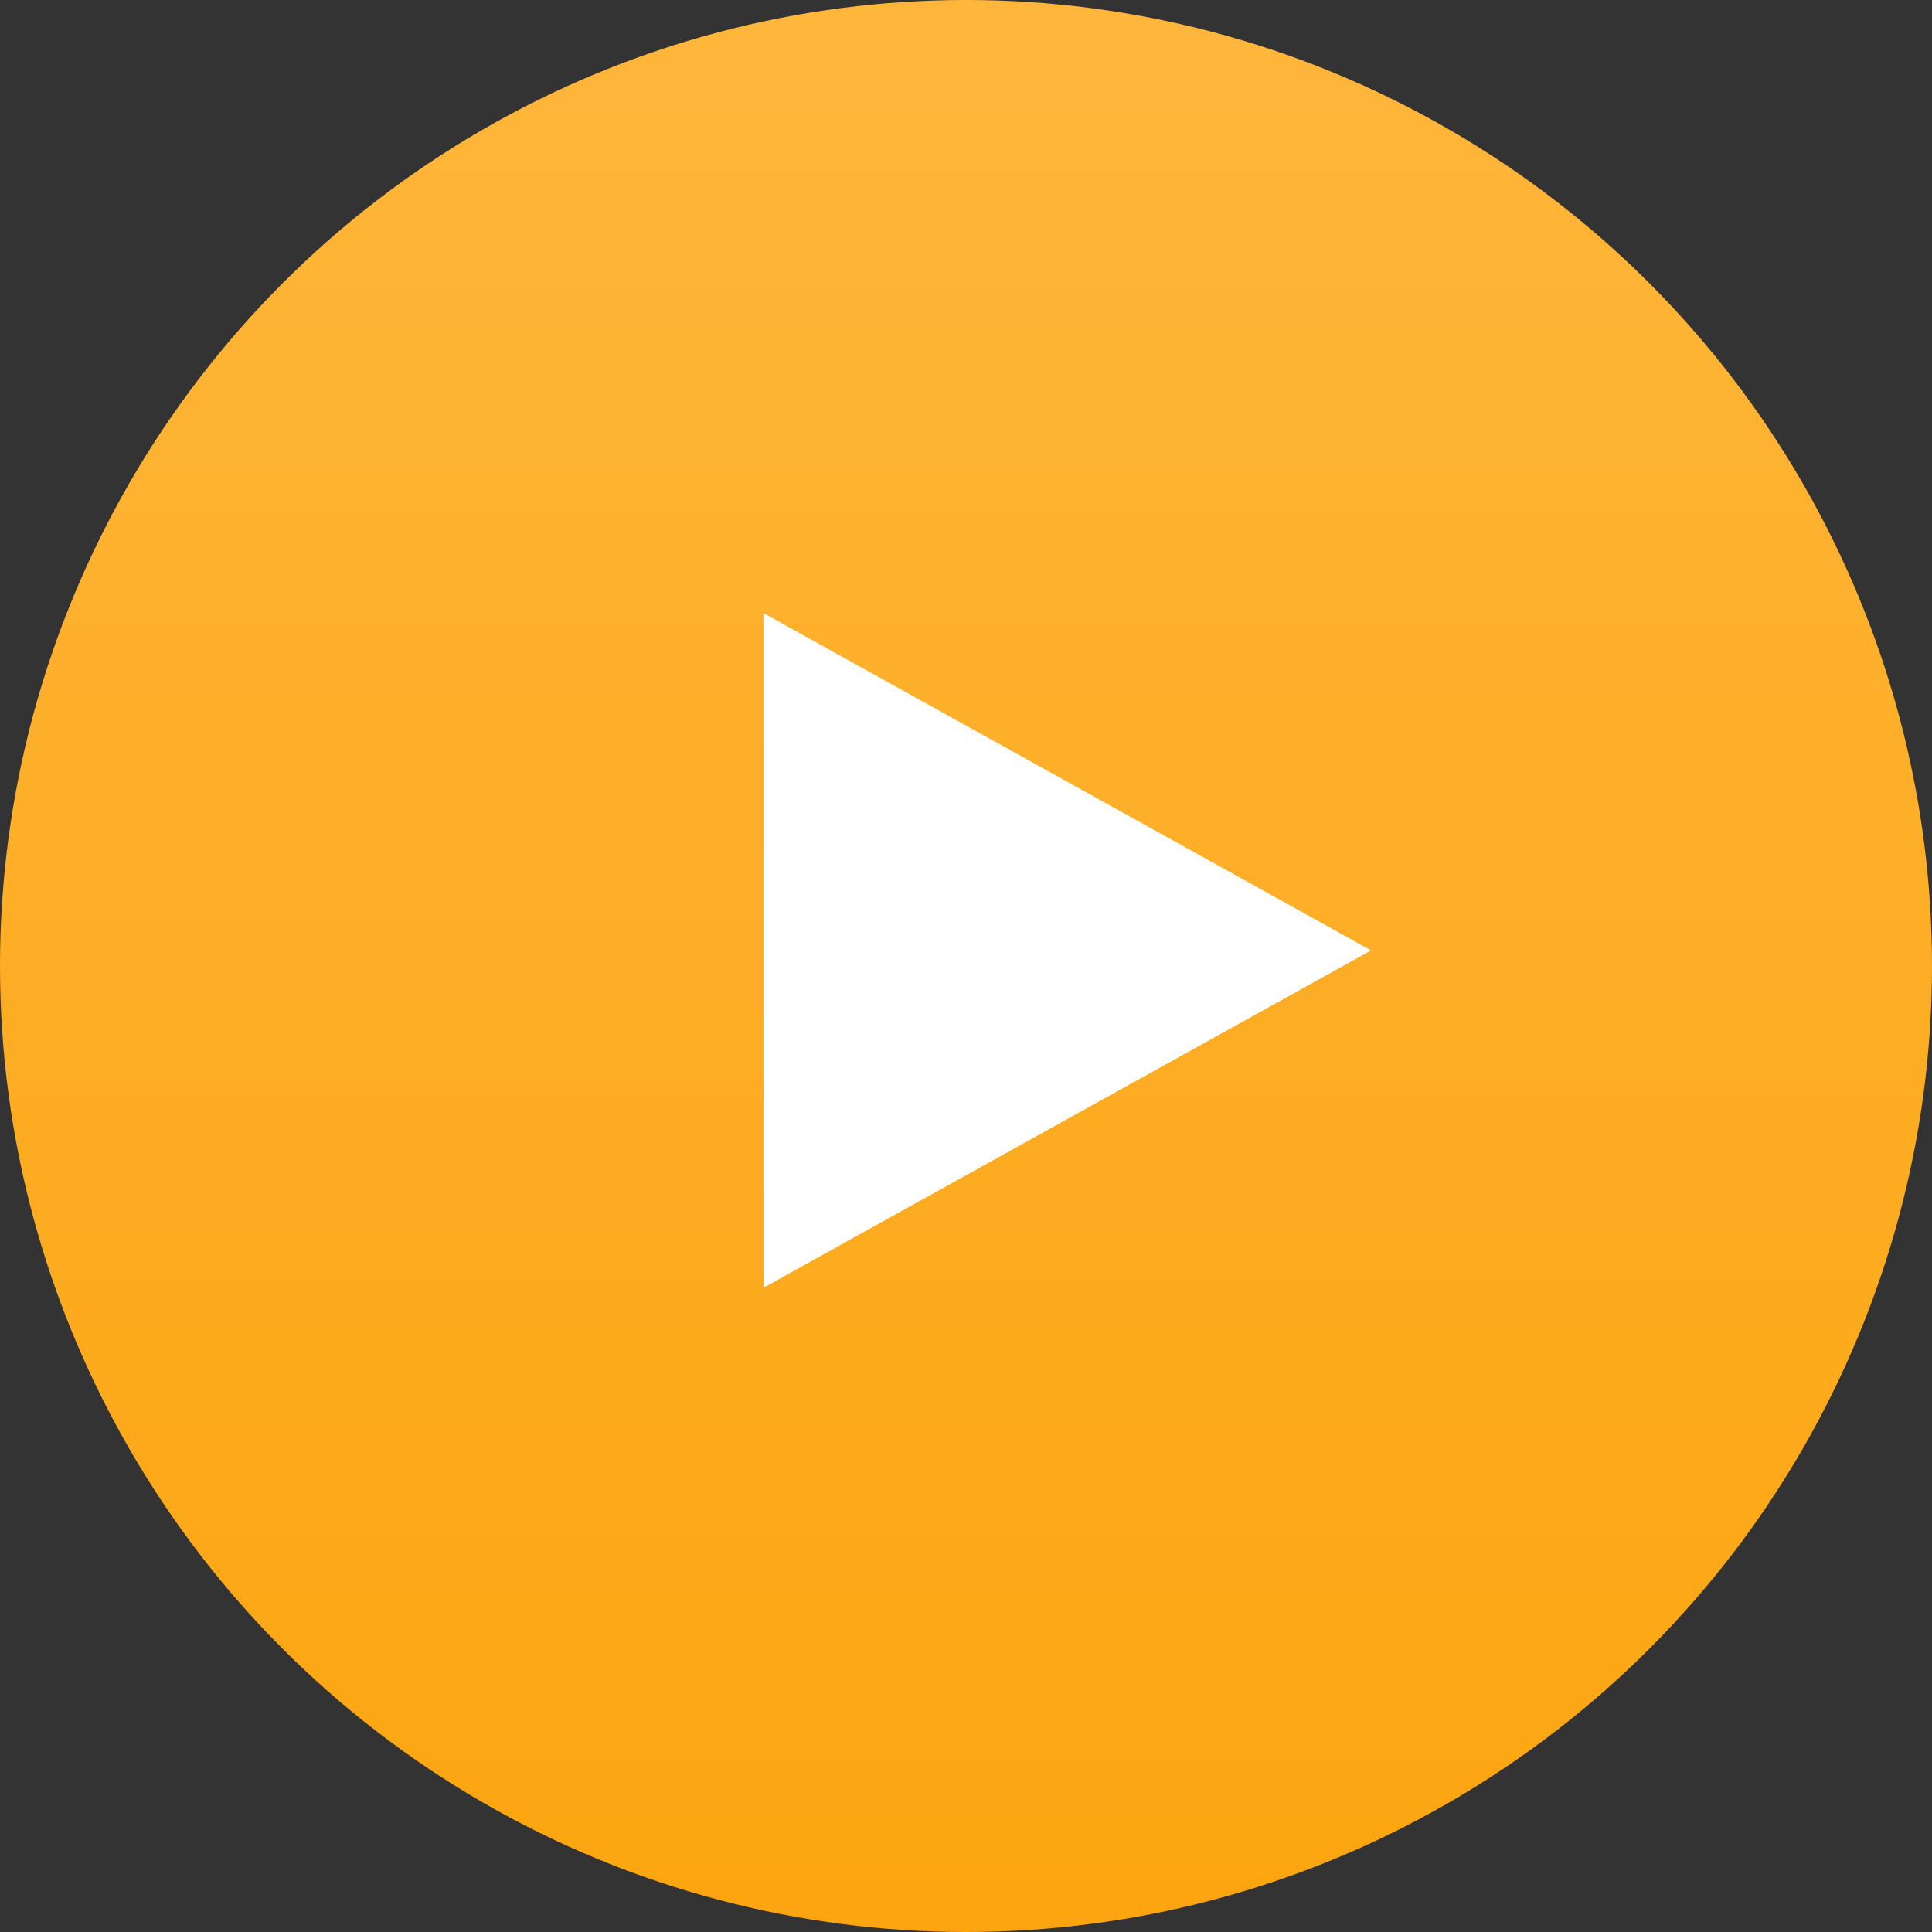
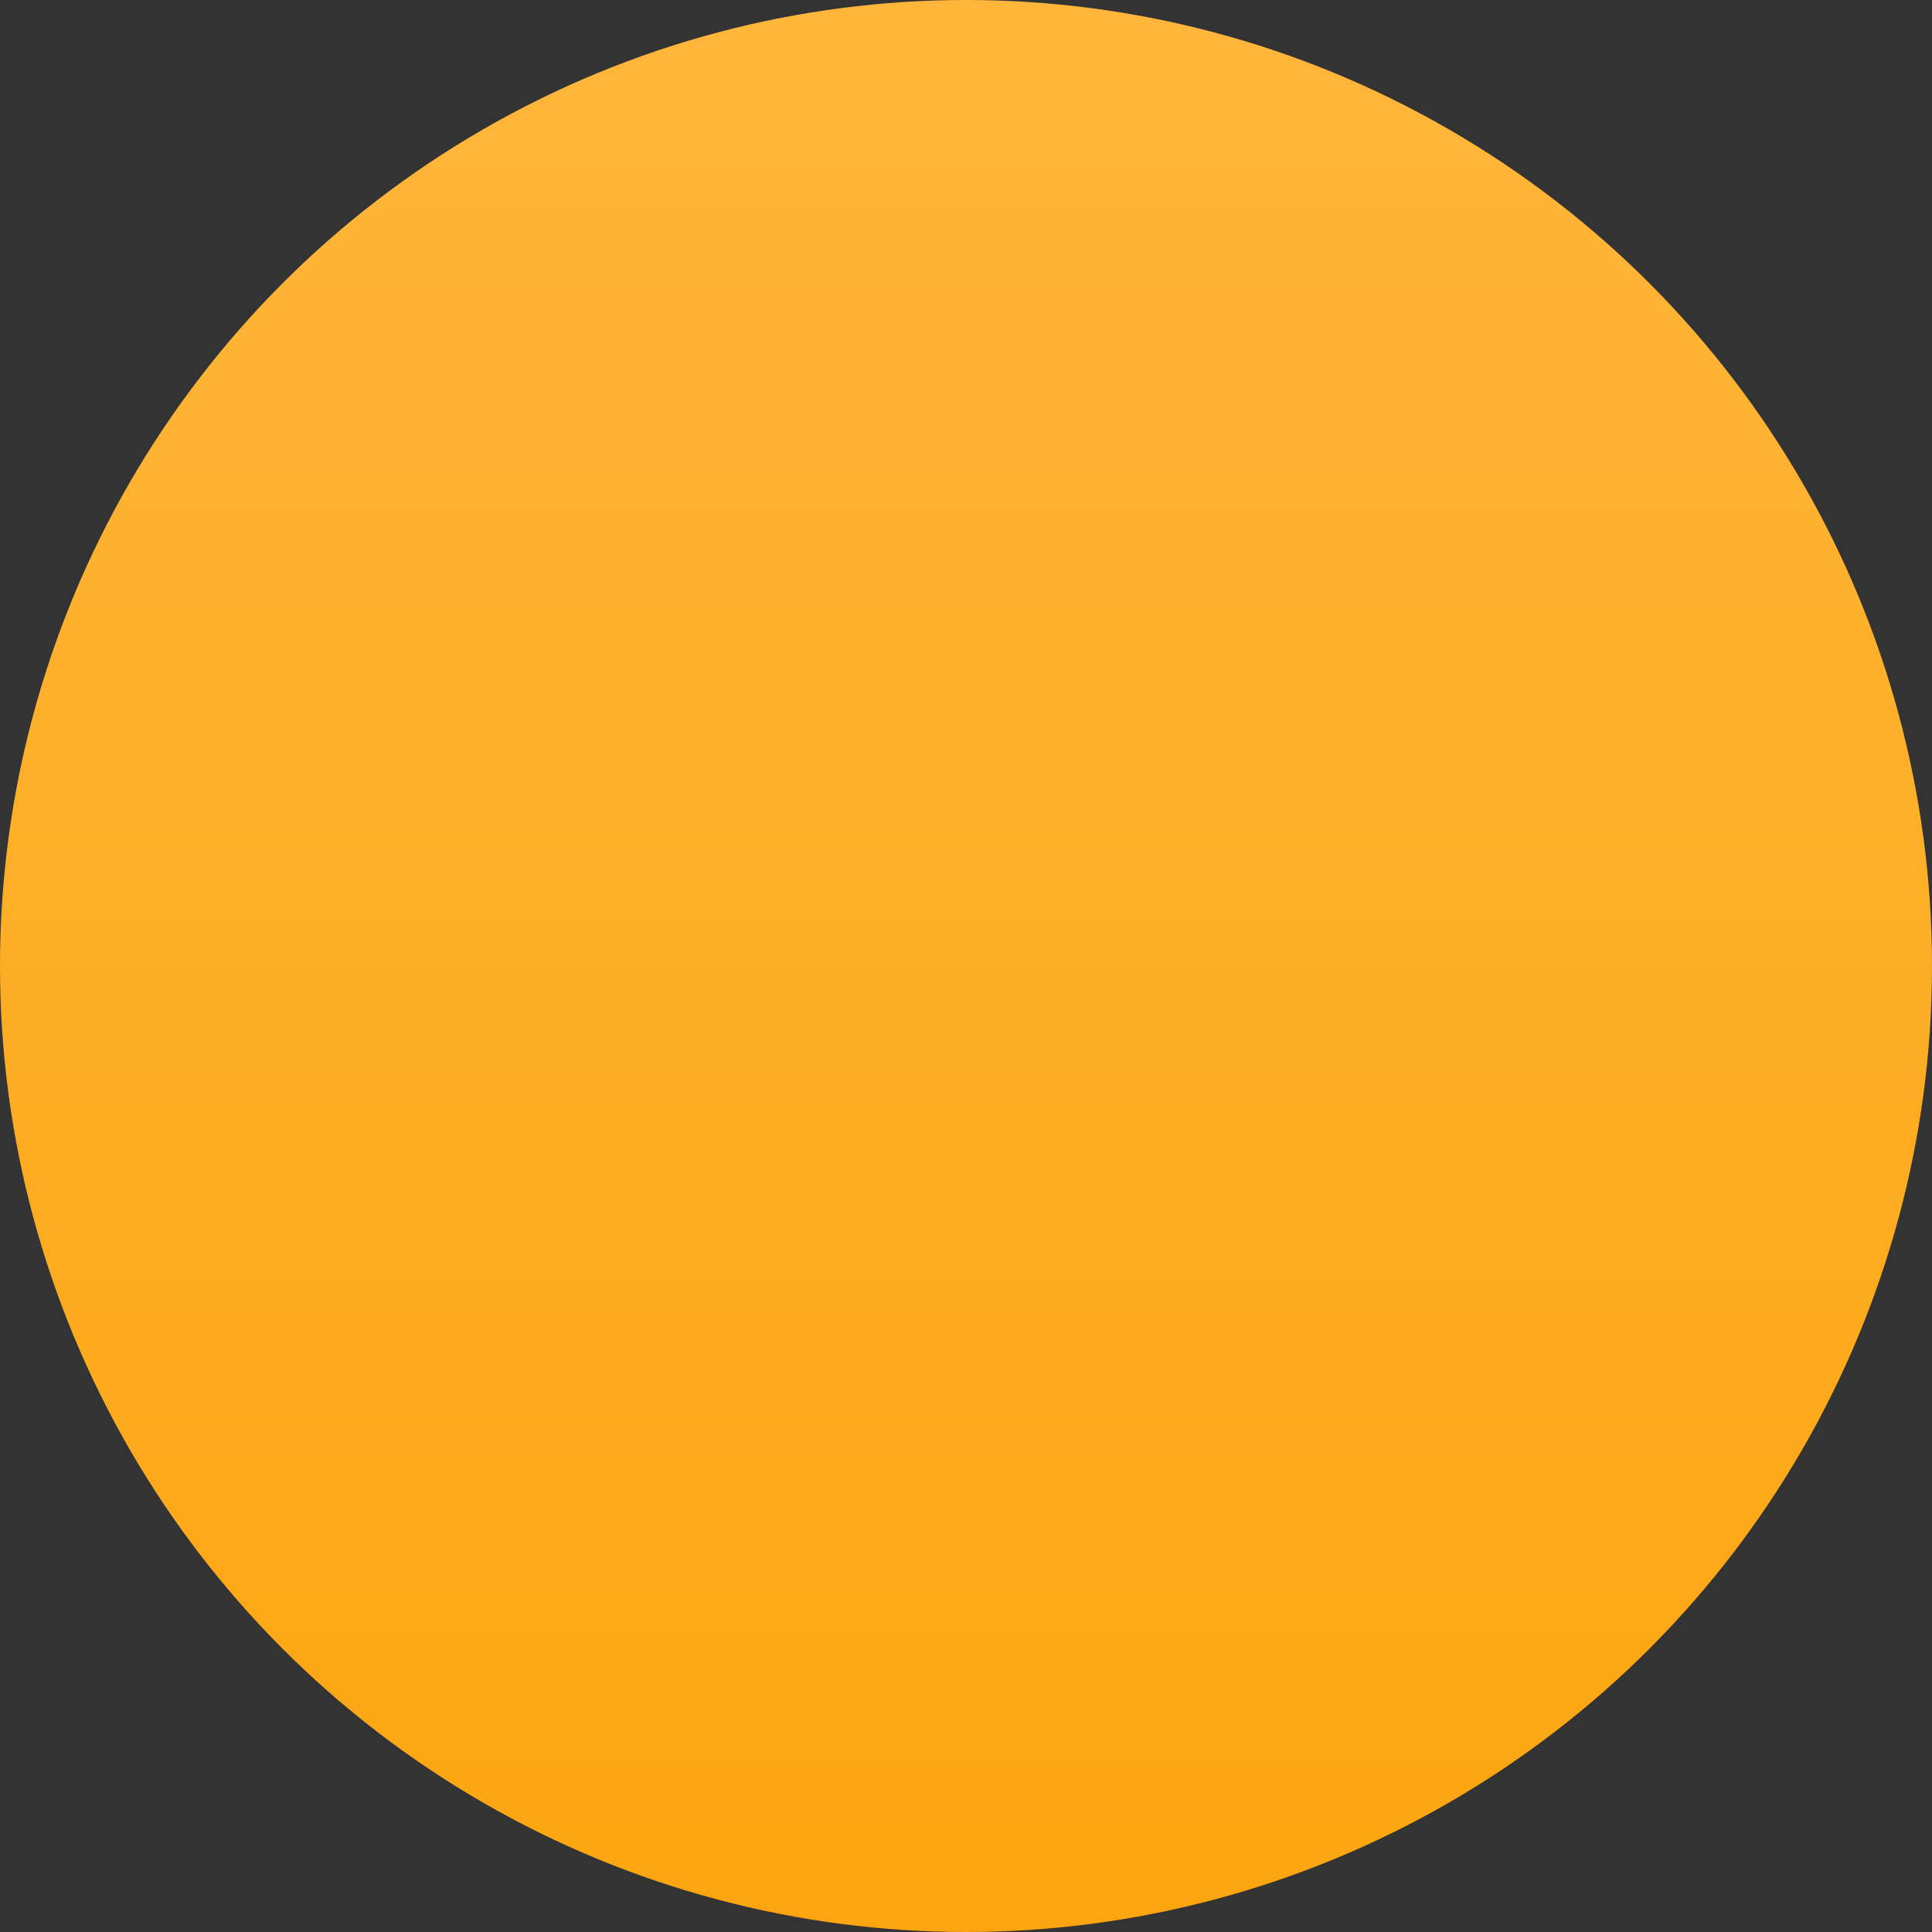
<svg xmlns="http://www.w3.org/2000/svg" width="62" height="62" viewBox="0 0 62 62" fill="none">
  <rect x="0" y="0" width="62" height="62" fill="#333333" stroke="none" />
  <circle cx="31" cy="31" r="31" fill="url(#paint0_linear)" />
-   <path d="M44 30.5L24.5 41.325L24.5 19.675L44 30.5Z" fill="white" />
  <defs>
    <linearGradient id="paint0_linear" x1="31" y1="0" x2="31" y2="62" gradientUnits="userSpaceOnUse">
      <stop stop-color="#FFB63B" />
      <stop offset="1" stop-color="#FCA510" />
    </linearGradient>
  </defs>
</svg>